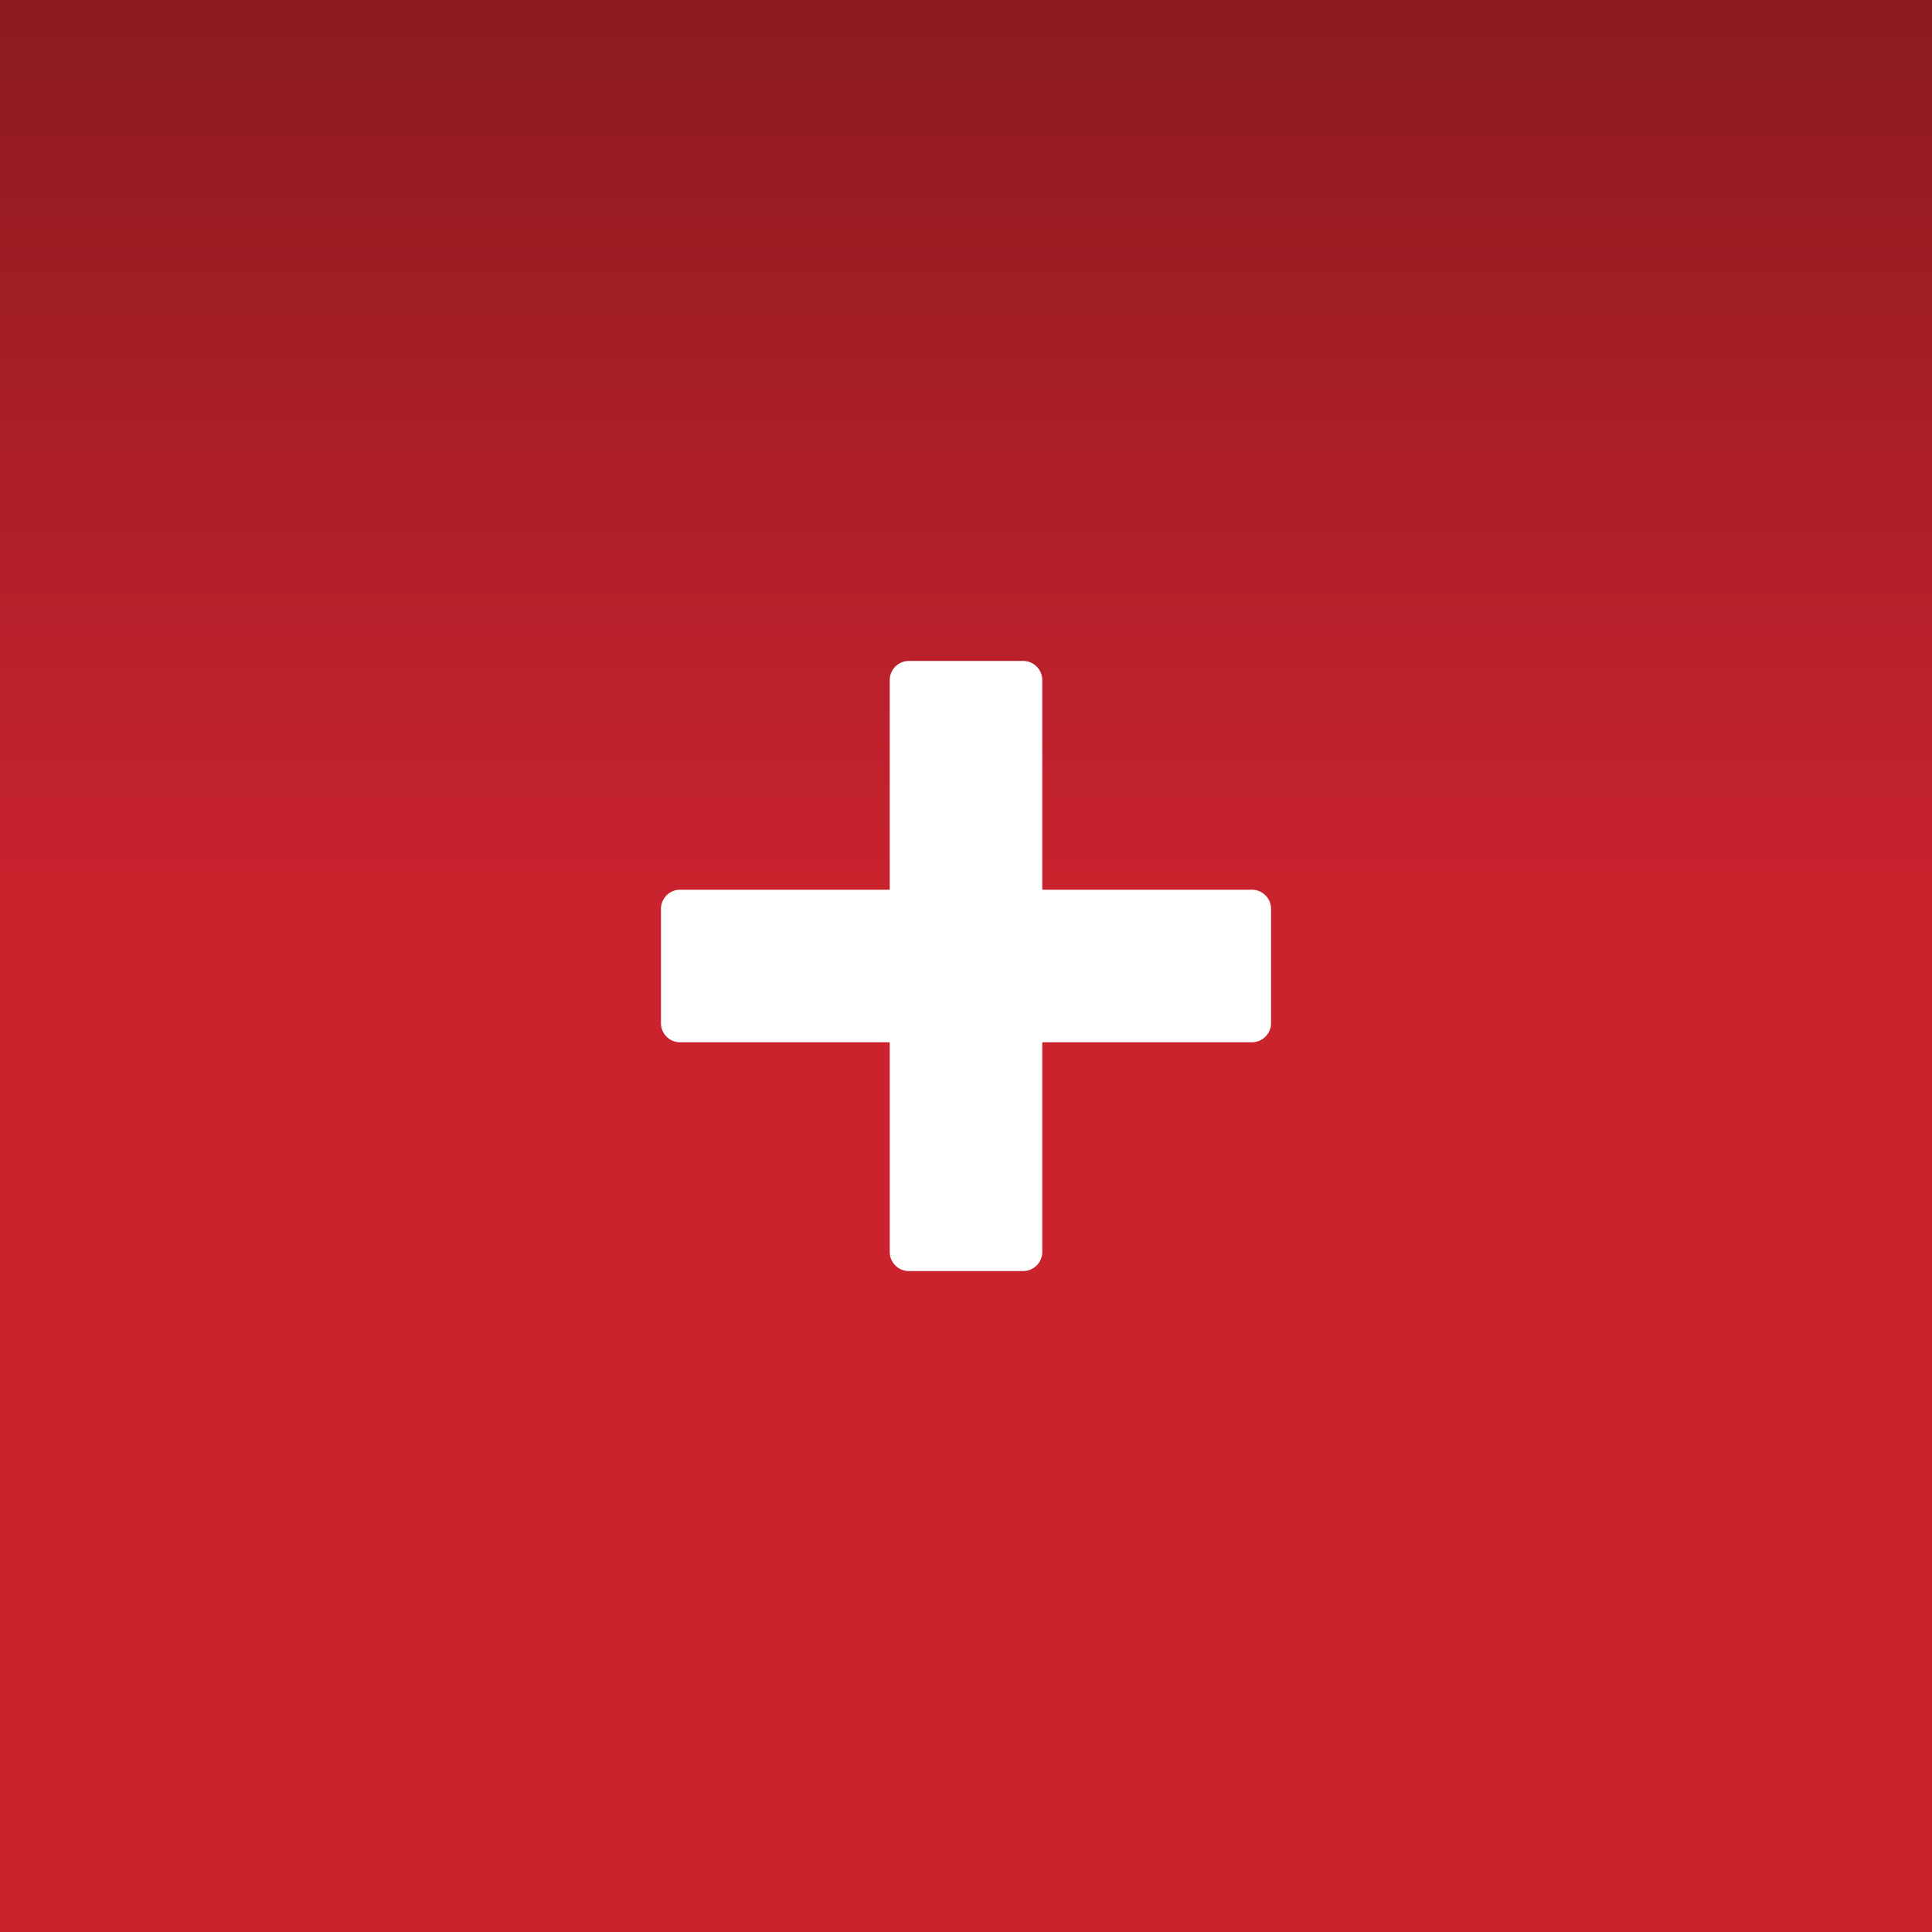
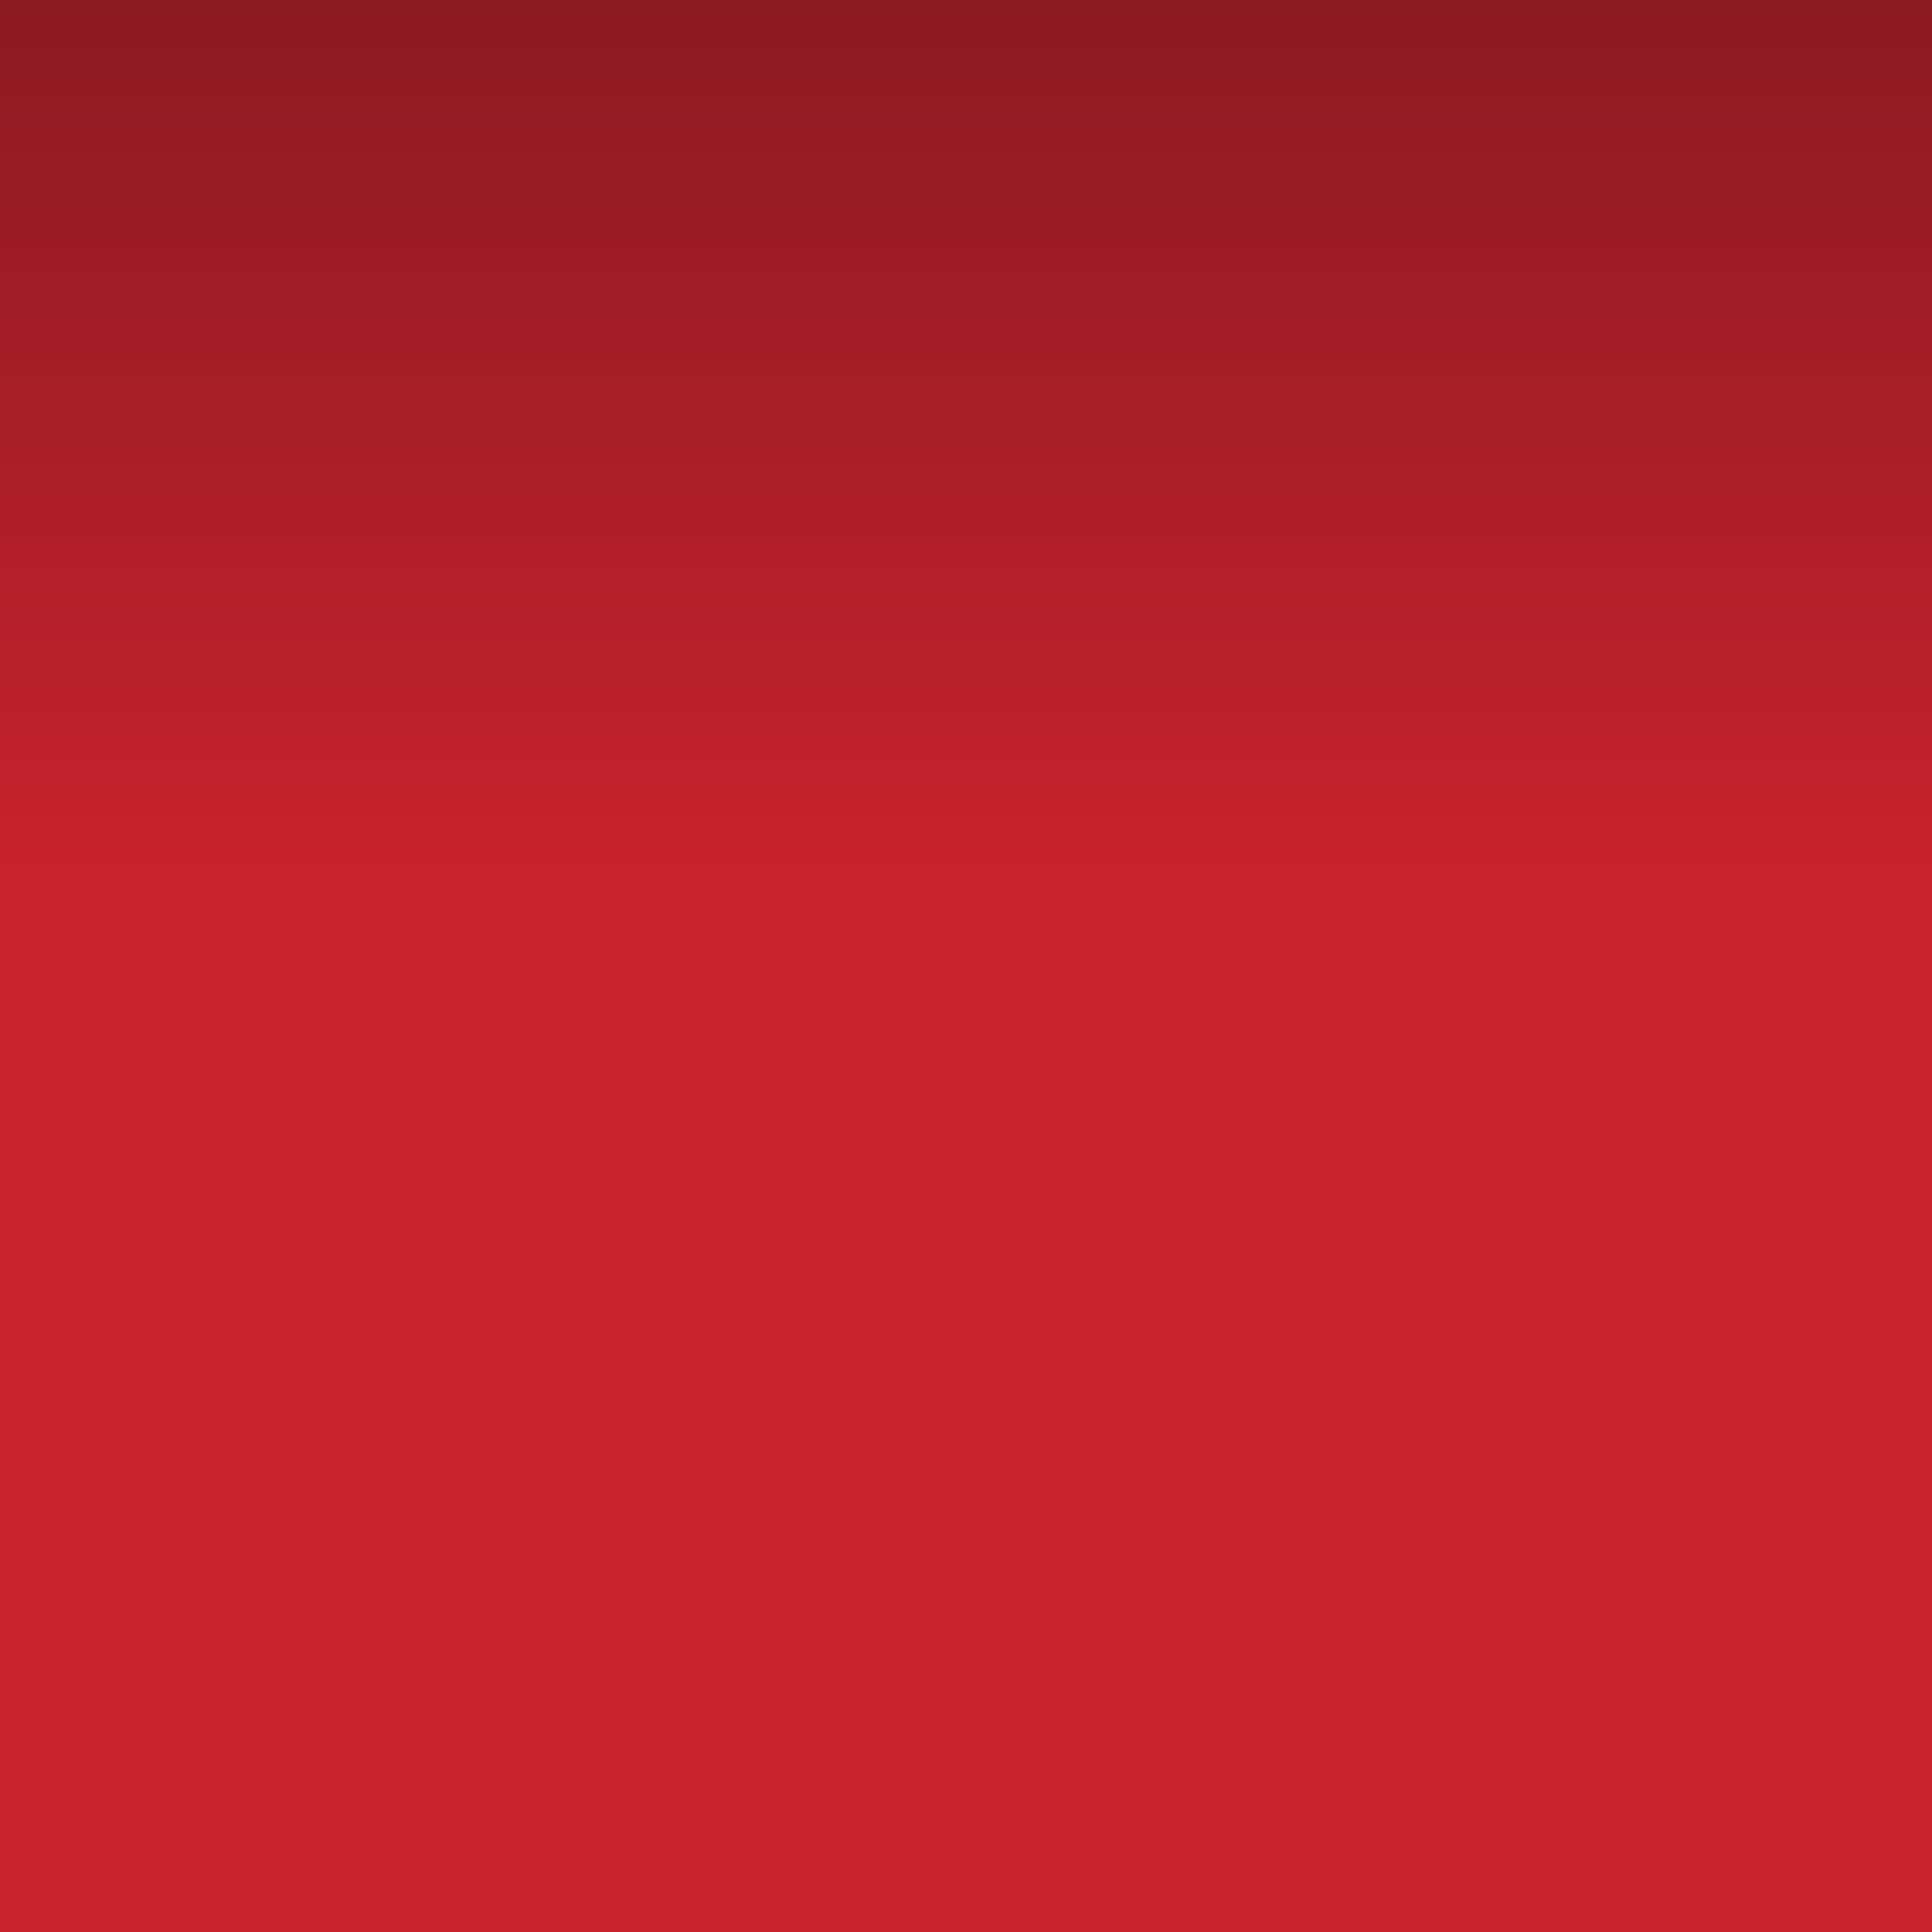
<svg xmlns="http://www.w3.org/2000/svg" width="38" height="38" viewBox="0 0 38 38" fill="none">
  <rect x="0" y="0" width="38" height="38" fill="#808080" stroke="none" />
  <rect width="38" height="38" fill="url(#paint0_linear_39_577)" />
-   <path d="M24.625 17.5H20.5V13.375C20.5 13.275 20.46 13.18 20.39 13.11C20.32 13.04 20.224 13 20.125 13H17.875C17.776 13 17.68 13.04 17.61 13.11C17.54 13.18 17.5 13.275 17.5 13.375V17.5H13.375C13.275 17.5 13.18 17.54 13.11 17.61C13.04 17.68 13 17.776 13 17.875V20.125C13 20.224 13.04 20.32 13.11 20.39C13.18 20.46 13.275 20.5 13.375 20.5H17.5V24.625C17.5 24.724 17.54 24.82 17.61 24.89C17.68 24.96 17.776 25 17.875 25H20.125C20.224 25 20.32 24.96 20.39 24.89C20.46 24.82 20.5 24.724 20.5 24.625V20.5H24.625C24.724 20.5 24.82 20.46 24.89 20.39C24.96 20.32 25 20.224 25 20.125V17.875C25 17.776 24.96 17.68 24.89 17.61C24.82 17.54 24.724 17.5 24.625 17.5Z" fill="white" />
  <defs>
    <linearGradient id="paint0_linear_39_577" x1="19" y1="0" x2="19" y2="38" gradientUnits="userSpaceOnUse">
      <stop stop-color="#8C1A21" />
      <stop offset="0.479" stop-color="#CB232E" />
    </linearGradient>
  </defs>
</svg>